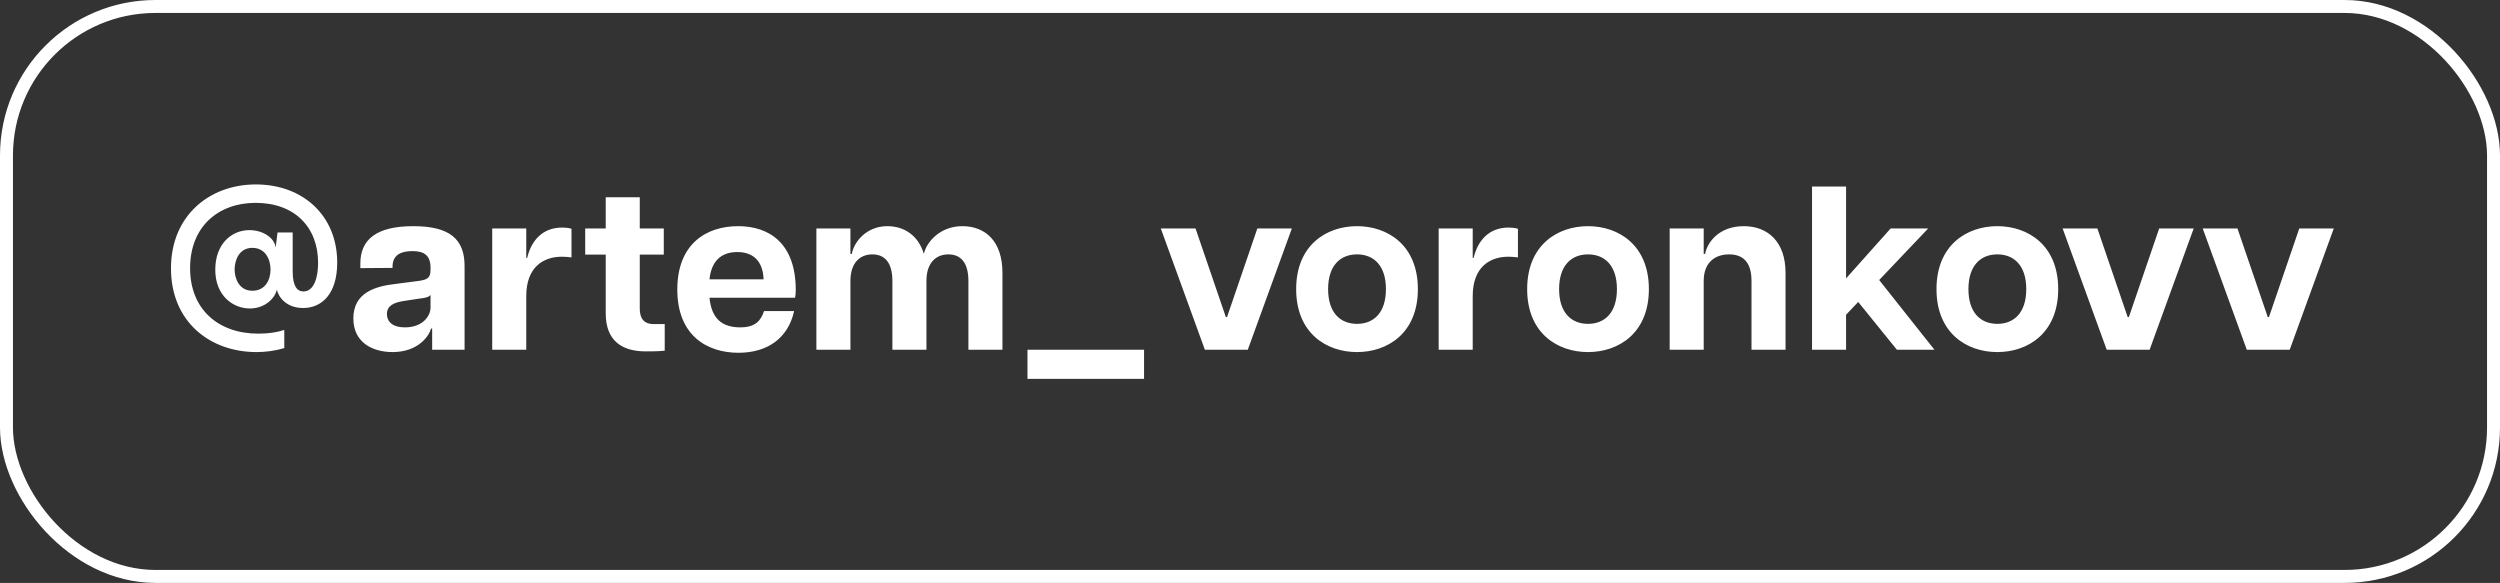
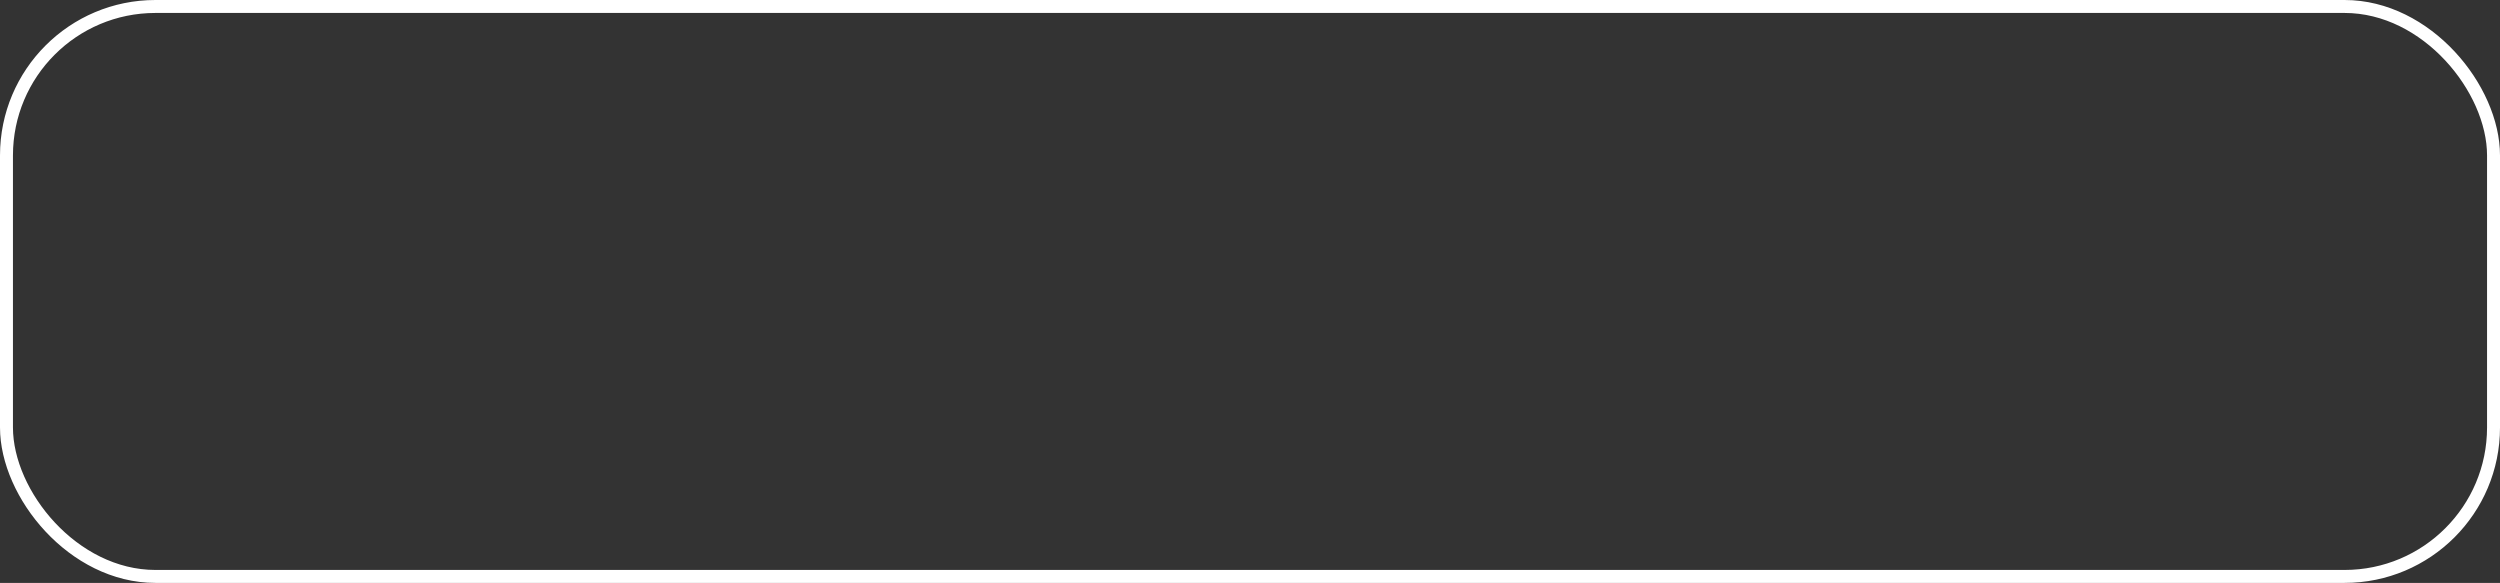
<svg xmlns="http://www.w3.org/2000/svg" width="193" height="45" viewBox="0 0 193 45" fill="none">
  <rect x="0" y="0" width="193" height="45" fill="#333333" stroke="none" />
-   <path d="M19.751 14.238C23.369 14.238 26.033 16.632 26.033 20.268C26.033 22.752 24.791 23.778 23.405 23.778C22.145 23.778 21.515 22.986 21.371 22.356C21.263 22.95 20.525 23.814 19.283 23.814C18.005 23.814 16.619 22.842 16.619 20.826C16.619 18.81 17.897 17.766 19.247 17.766C20.345 17.766 21.209 18.396 21.281 19.116L21.425 17.946H22.595V20.952C22.595 22.086 22.937 22.5 23.423 22.5C24.251 22.5 24.557 21.402 24.557 20.286C24.557 17.55 22.757 15.66 19.733 15.66C16.853 15.66 14.675 17.496 14.675 20.7C14.675 23.886 16.853 25.758 19.949 25.758C20.723 25.758 21.425 25.65 21.947 25.47V26.874C21.209 27.09 20.489 27.18 19.805 27.18C16.205 27.18 13.199 24.84 13.199 20.718C13.199 16.632 16.187 14.238 19.751 14.238ZM19.481 22.446C20.507 22.446 20.885 21.564 20.885 20.808C20.885 20.052 20.507 19.134 19.481 19.134C18.437 19.134 18.113 20.124 18.113 20.808C18.113 21.492 18.455 22.446 19.481 22.446ZM31.905 17.46C34.731 17.46 35.865 18.468 35.865 20.538V27H33.363V25.362H33.273C33.165 25.848 32.355 27.18 30.303 27.18C28.791 27.18 27.279 26.46 27.279 24.588C27.279 22.572 28.989 22.104 30.501 21.924L32.301 21.69C33.111 21.582 33.237 21.384 33.237 20.772V20.664C33.237 19.62 32.625 19.386 31.833 19.386C31.041 19.386 30.303 19.62 30.303 20.592V20.682L27.819 20.7V20.34C27.819 18.504 29.043 17.46 31.905 17.46ZM33.237 23.76V22.77C33.093 22.95 32.805 23.004 32.337 23.058L31.149 23.238C30.393 23.364 29.871 23.598 29.871 24.246C29.871 24.732 30.177 25.272 31.275 25.272C32.643 25.272 33.237 24.372 33.237 23.76ZM43.399 17.568C43.615 17.568 43.849 17.586 44.119 17.658V19.872C43.831 19.836 43.615 19.818 43.381 19.818C41.977 19.818 40.627 20.592 40.627 22.86V27H37.999V17.64H40.627V19.908H40.699C41.023 18.54 41.905 17.568 43.399 17.568ZM50.488 25.02H51.316V27.072C50.812 27.126 50.344 27.126 49.84 27.126C47.986 27.126 46.762 26.28 46.762 24.192V19.656H45.178V17.64H46.762V15.228H49.39V17.64H51.244V19.656H49.39V23.814C49.39 24.534 49.66 25.02 50.488 25.02ZM61.432 22.392C61.432 22.662 61.414 22.788 61.378 22.986H54.772C54.934 24.624 55.762 25.272 57.148 25.272C58.282 25.272 58.732 24.786 58.984 24.012H61.306C60.838 26.136 59.218 27.234 57.004 27.234C54.61 27.234 52.288 25.92 52.288 22.356C52.288 18.846 54.502 17.46 56.986 17.46C59.398 17.46 61.432 18.792 61.432 22.392ZM54.772 21.564H58.948C58.912 20.394 58.354 19.458 56.914 19.458C55.654 19.458 54.916 20.178 54.772 21.564ZM74.293 17.46C76.075 17.46 77.389 18.63 77.389 21.06V27H74.761V21.69C74.761 20.268 74.167 19.638 73.213 19.638C72.277 19.638 71.521 20.268 71.521 21.69V27H68.893V21.69C68.893 20.268 68.299 19.638 67.345 19.638C66.409 19.638 65.653 20.268 65.653 21.69V27H63.025V17.64H65.653V19.602H65.761C65.905 18.72 66.859 17.46 68.497 17.46C69.793 17.46 70.891 18.162 71.323 19.602C71.503 18.738 72.529 17.46 74.293 17.46ZM79.321 29.25V27H88.321V29.25H79.321ZM93.016 27L89.614 17.64H92.296L94.636 24.48H94.726L97.066 17.64H99.73L96.328 27H93.016ZM104.762 27.18C102.404 27.18 100.064 25.722 100.064 22.32C100.064 18.918 102.404 17.46 104.762 17.46C107.12 17.46 109.46 18.918 109.46 22.32C109.46 25.722 107.12 27.18 104.762 27.18ZM104.762 25.002C106.022 25.002 106.994 24.174 106.994 22.32C106.994 20.466 106.022 19.638 104.762 19.638C103.502 19.638 102.53 20.466 102.53 22.32C102.53 24.174 103.502 25.002 104.762 25.002ZM116.465 17.568C116.681 17.568 116.915 17.586 117.185 17.658V19.872C116.897 19.836 116.681 19.818 116.447 19.818C115.043 19.818 113.693 20.592 113.693 22.86V27H111.065V17.64H113.693V19.908H113.765C114.089 18.54 114.971 17.568 116.465 17.568ZM122.595 27.18C120.237 27.18 117.897 25.722 117.897 22.32C117.897 18.918 120.237 17.46 122.595 17.46C124.953 17.46 127.293 18.918 127.293 22.32C127.293 25.722 124.953 27.18 122.595 27.18ZM122.595 25.002C123.855 25.002 124.827 24.174 124.827 22.32C124.827 20.466 123.855 19.638 122.595 19.638C121.335 19.638 120.363 20.466 120.363 22.32C120.363 24.174 121.335 25.002 122.595 25.002ZM134.622 17.46C136.44 17.46 137.844 18.63 137.844 21.06V27H135.216V21.69C135.216 20.268 134.586 19.638 133.488 19.638C132.39 19.638 131.526 20.268 131.526 21.69V27H128.898V17.64H131.526V19.602H131.634C131.796 18.72 132.696 17.46 134.622 17.46ZM146.441 27L143.453 23.31L142.517 24.3V27H139.889V14.4H142.517V21.492L145.955 17.64H148.853L145.073 21.618L149.339 27H146.441ZM154.195 27.18C151.837 27.18 149.497 25.722 149.497 22.32C149.497 18.918 151.837 17.46 154.195 17.46C156.553 17.46 158.893 18.918 158.893 22.32C158.893 25.722 156.553 27.18 154.195 27.18ZM154.195 25.002C155.455 25.002 156.427 24.174 156.427 22.32C156.427 20.466 155.455 19.638 154.195 19.638C152.935 19.638 151.963 20.466 151.963 22.32C151.963 24.174 152.935 25.002 154.195 25.002ZM162.638 27L159.236 17.64H161.918L164.258 24.48H164.348L166.688 17.64H169.352L165.95 27H162.638ZM173.453 27L170.051 17.64H172.733L175.073 24.48H175.163L177.503 17.64H180.167L176.765 27H173.453Z" fill="white" />
  <rect x="0.5" y="0.5" width="192" height="44" rx="11.5" stroke="white" />
</svg>